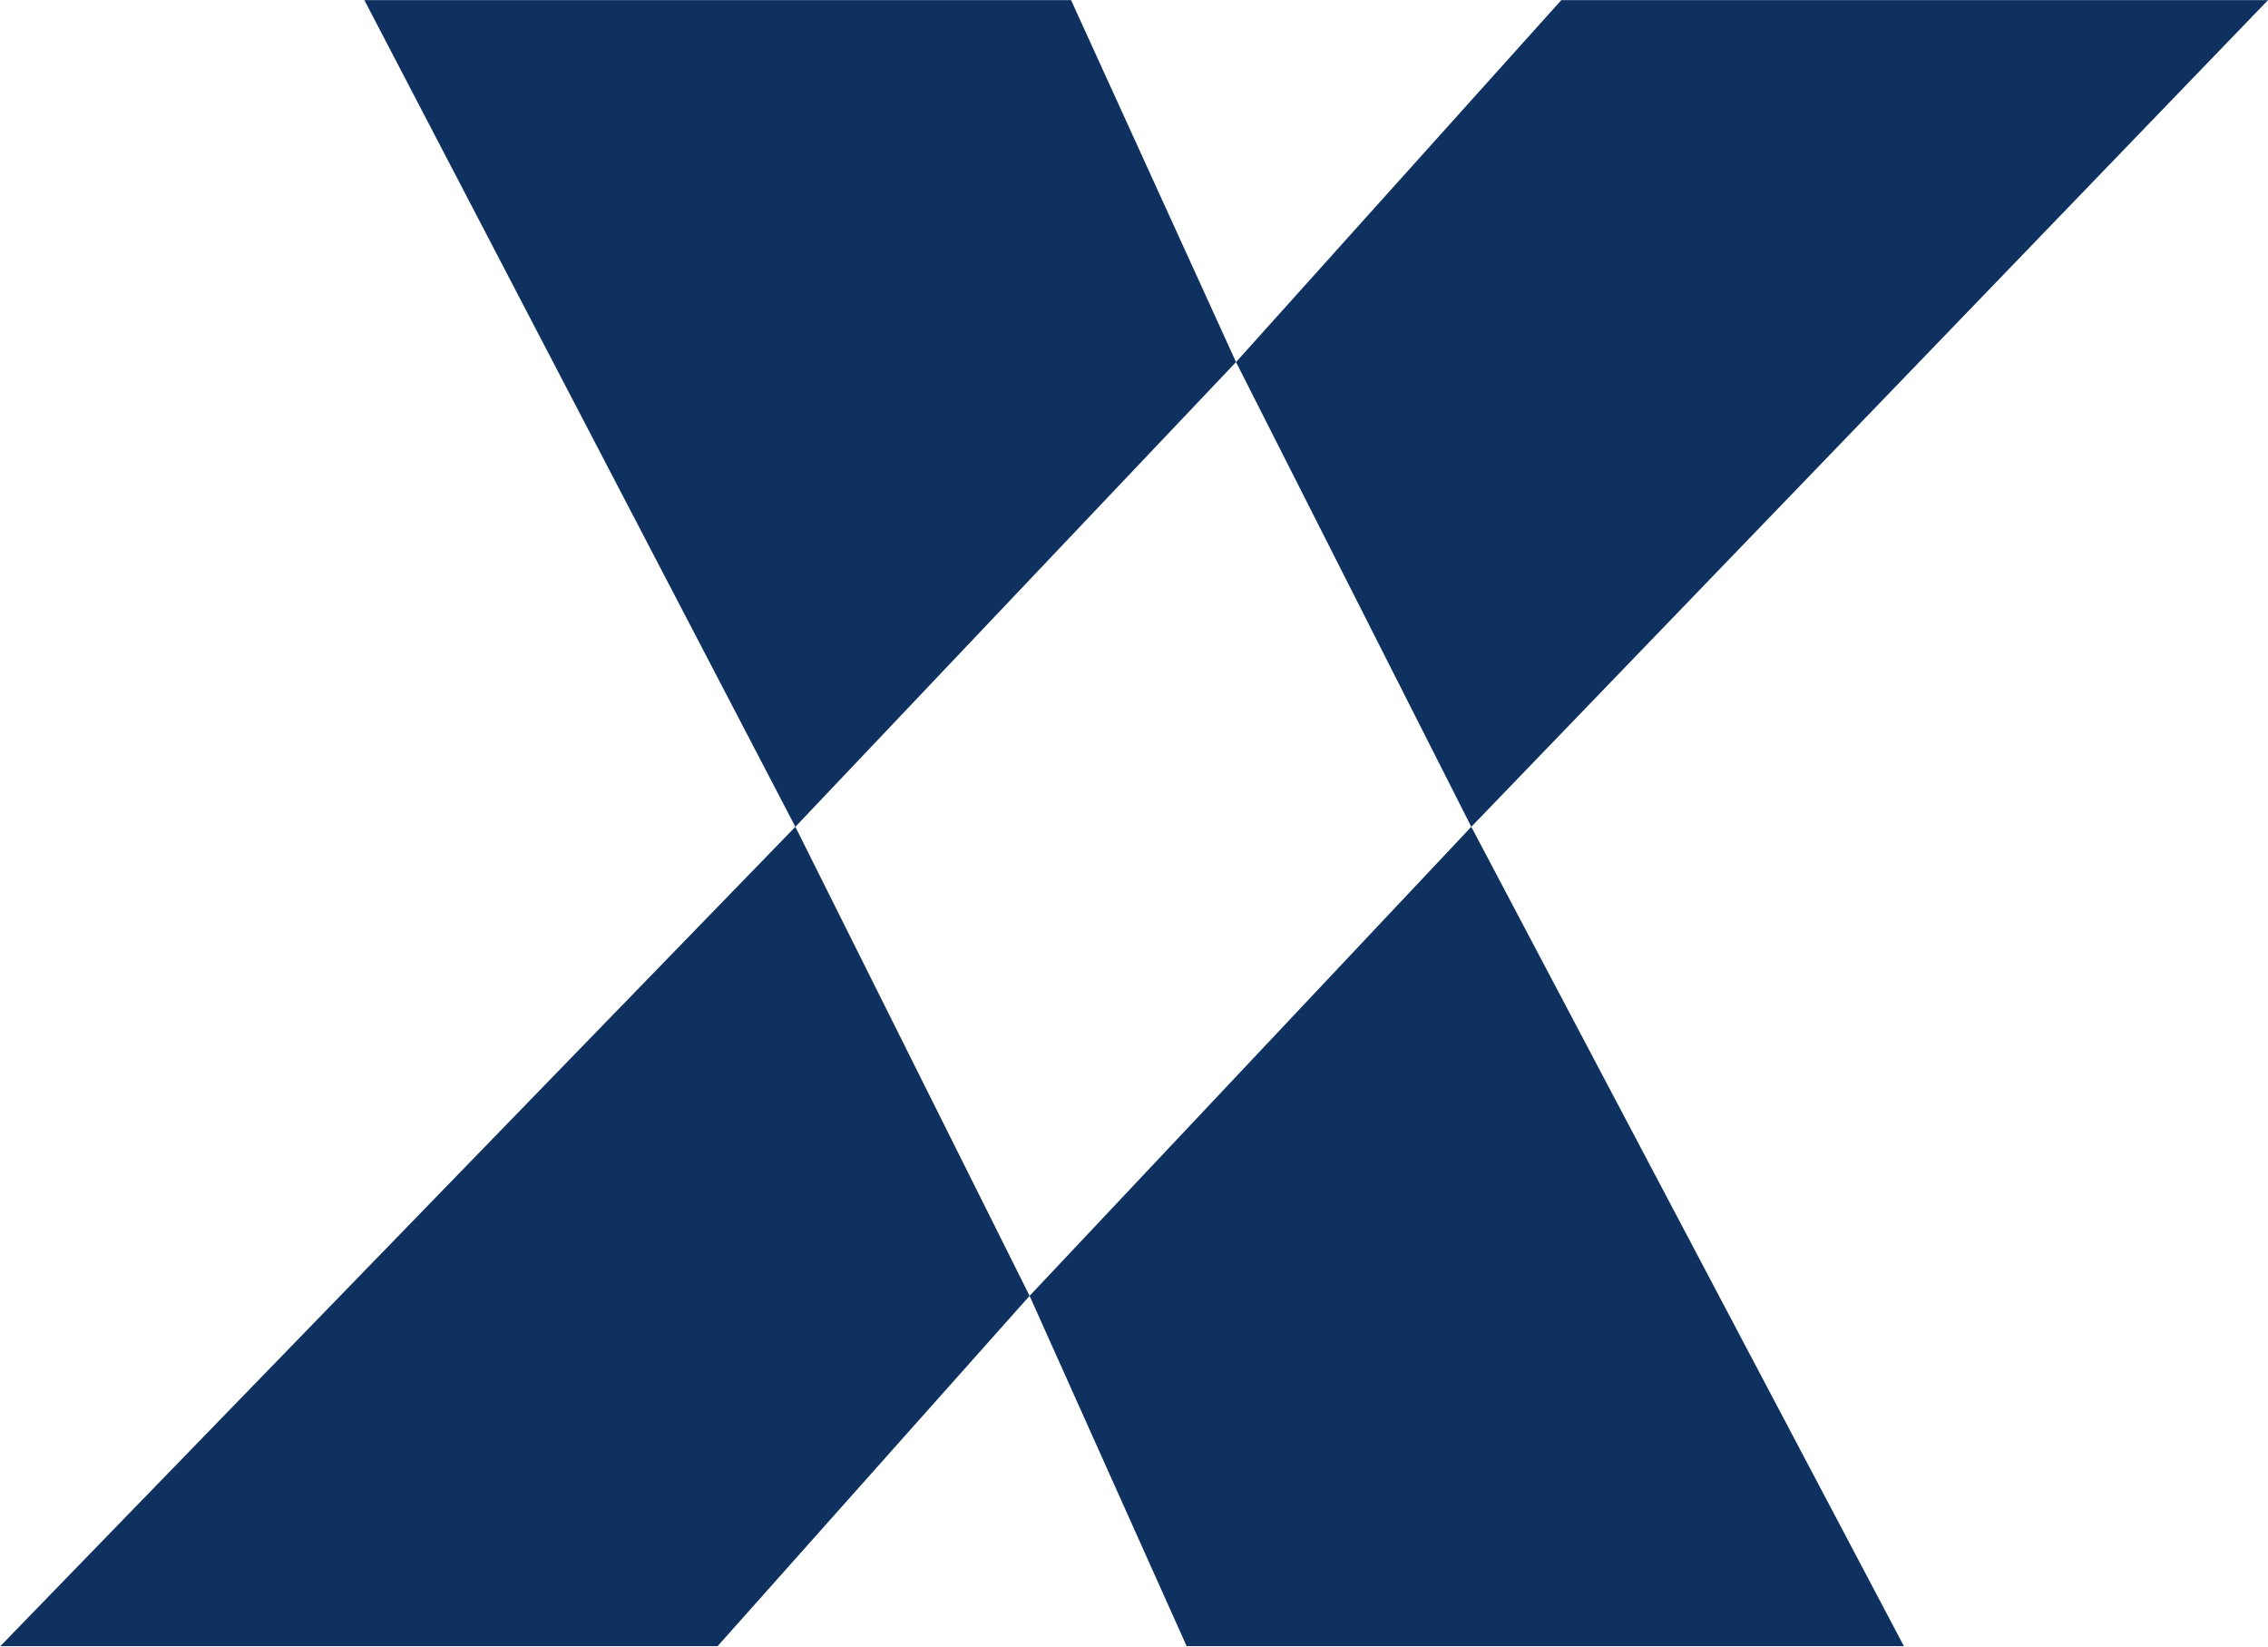
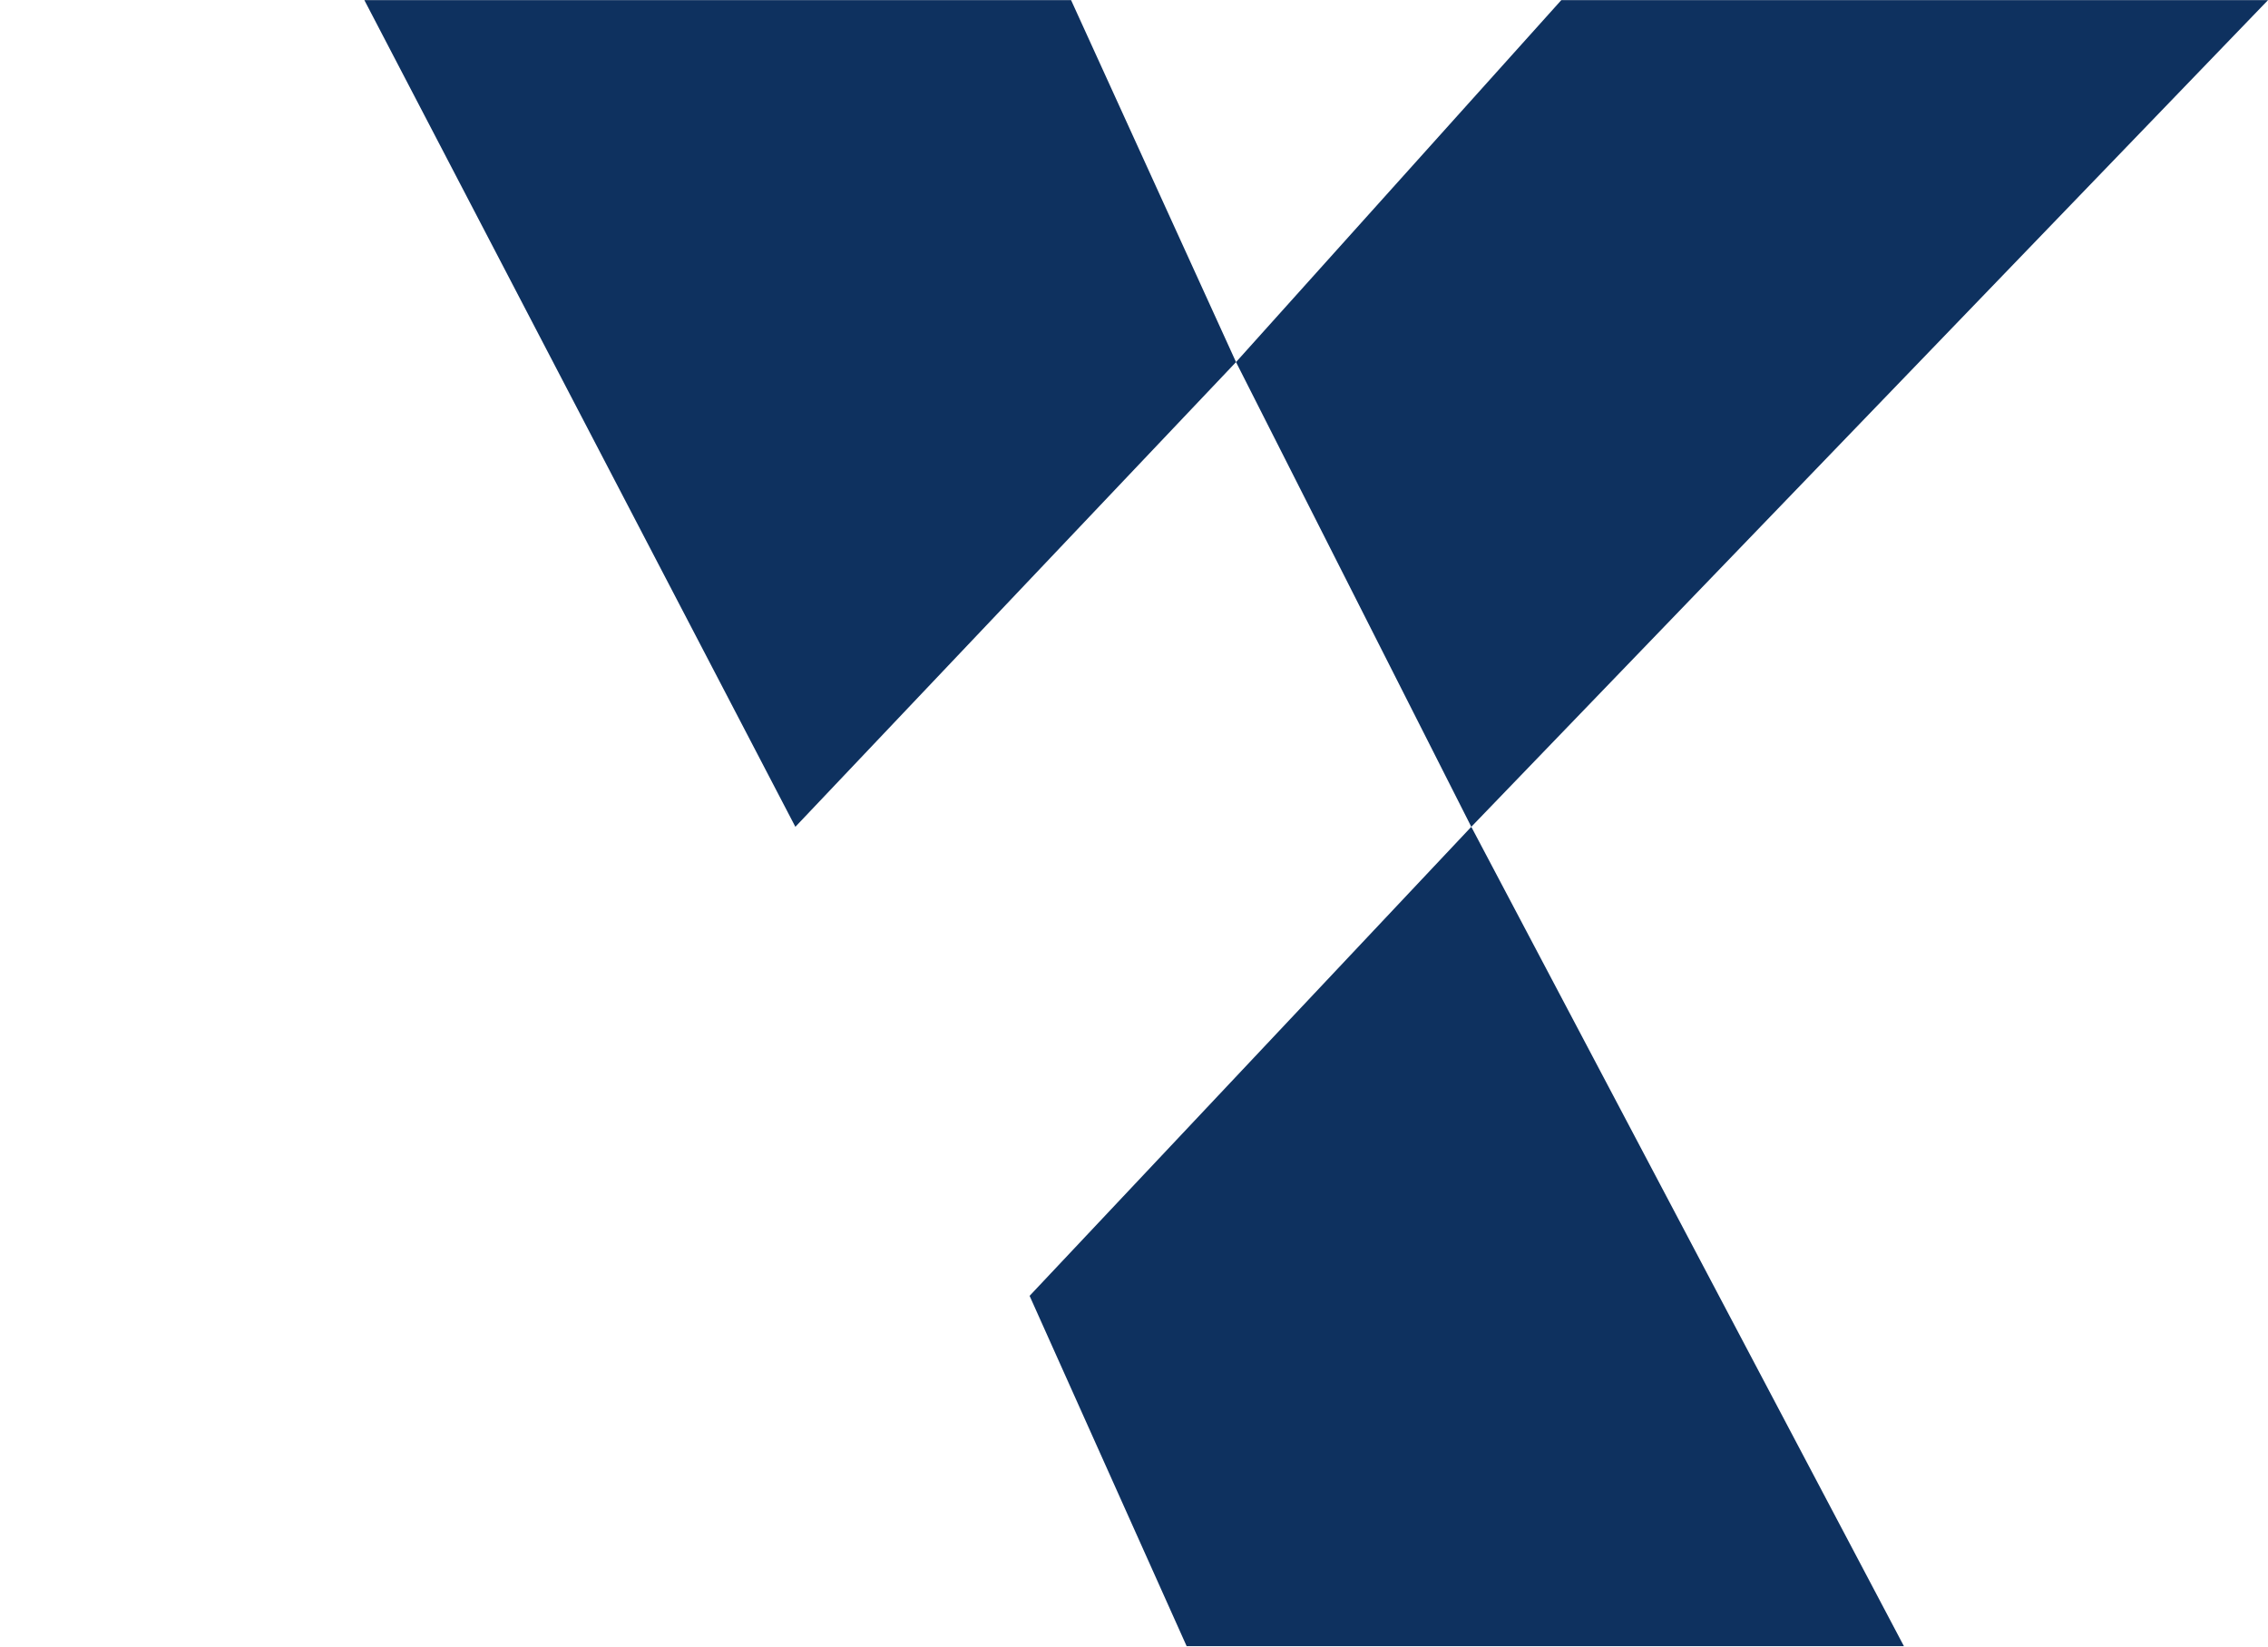
<svg xmlns="http://www.w3.org/2000/svg" version="1.2" viewBox="0 0 1525 1107" width="1525" height="1107">
  <title>Axcelis_Technologies_logo-svg</title>
  <style>
		.s0 { fill: #0e315f } 
	</style>
  <g id="layer1">
    <g id="g718">
      <path id="path401" class="s0" d="m720.2 0.1h-475.2l289.8 555.7 296.3-312.4z" />
      <path id="path403" class="s0" d="m692.3 871.1l105.6 235.5h482.3l-290.9-550.8z" />
-       <path id="path405" class="s0" d="m0.2 1106.6h482.3l209.8-235.5-157.5-315.3z" />
      <path id="path415" class="s0" d="m1525 0.1h-475.2l-218.7 243.3 158.2 312.4z" />
    </g>
  </g>
</svg>